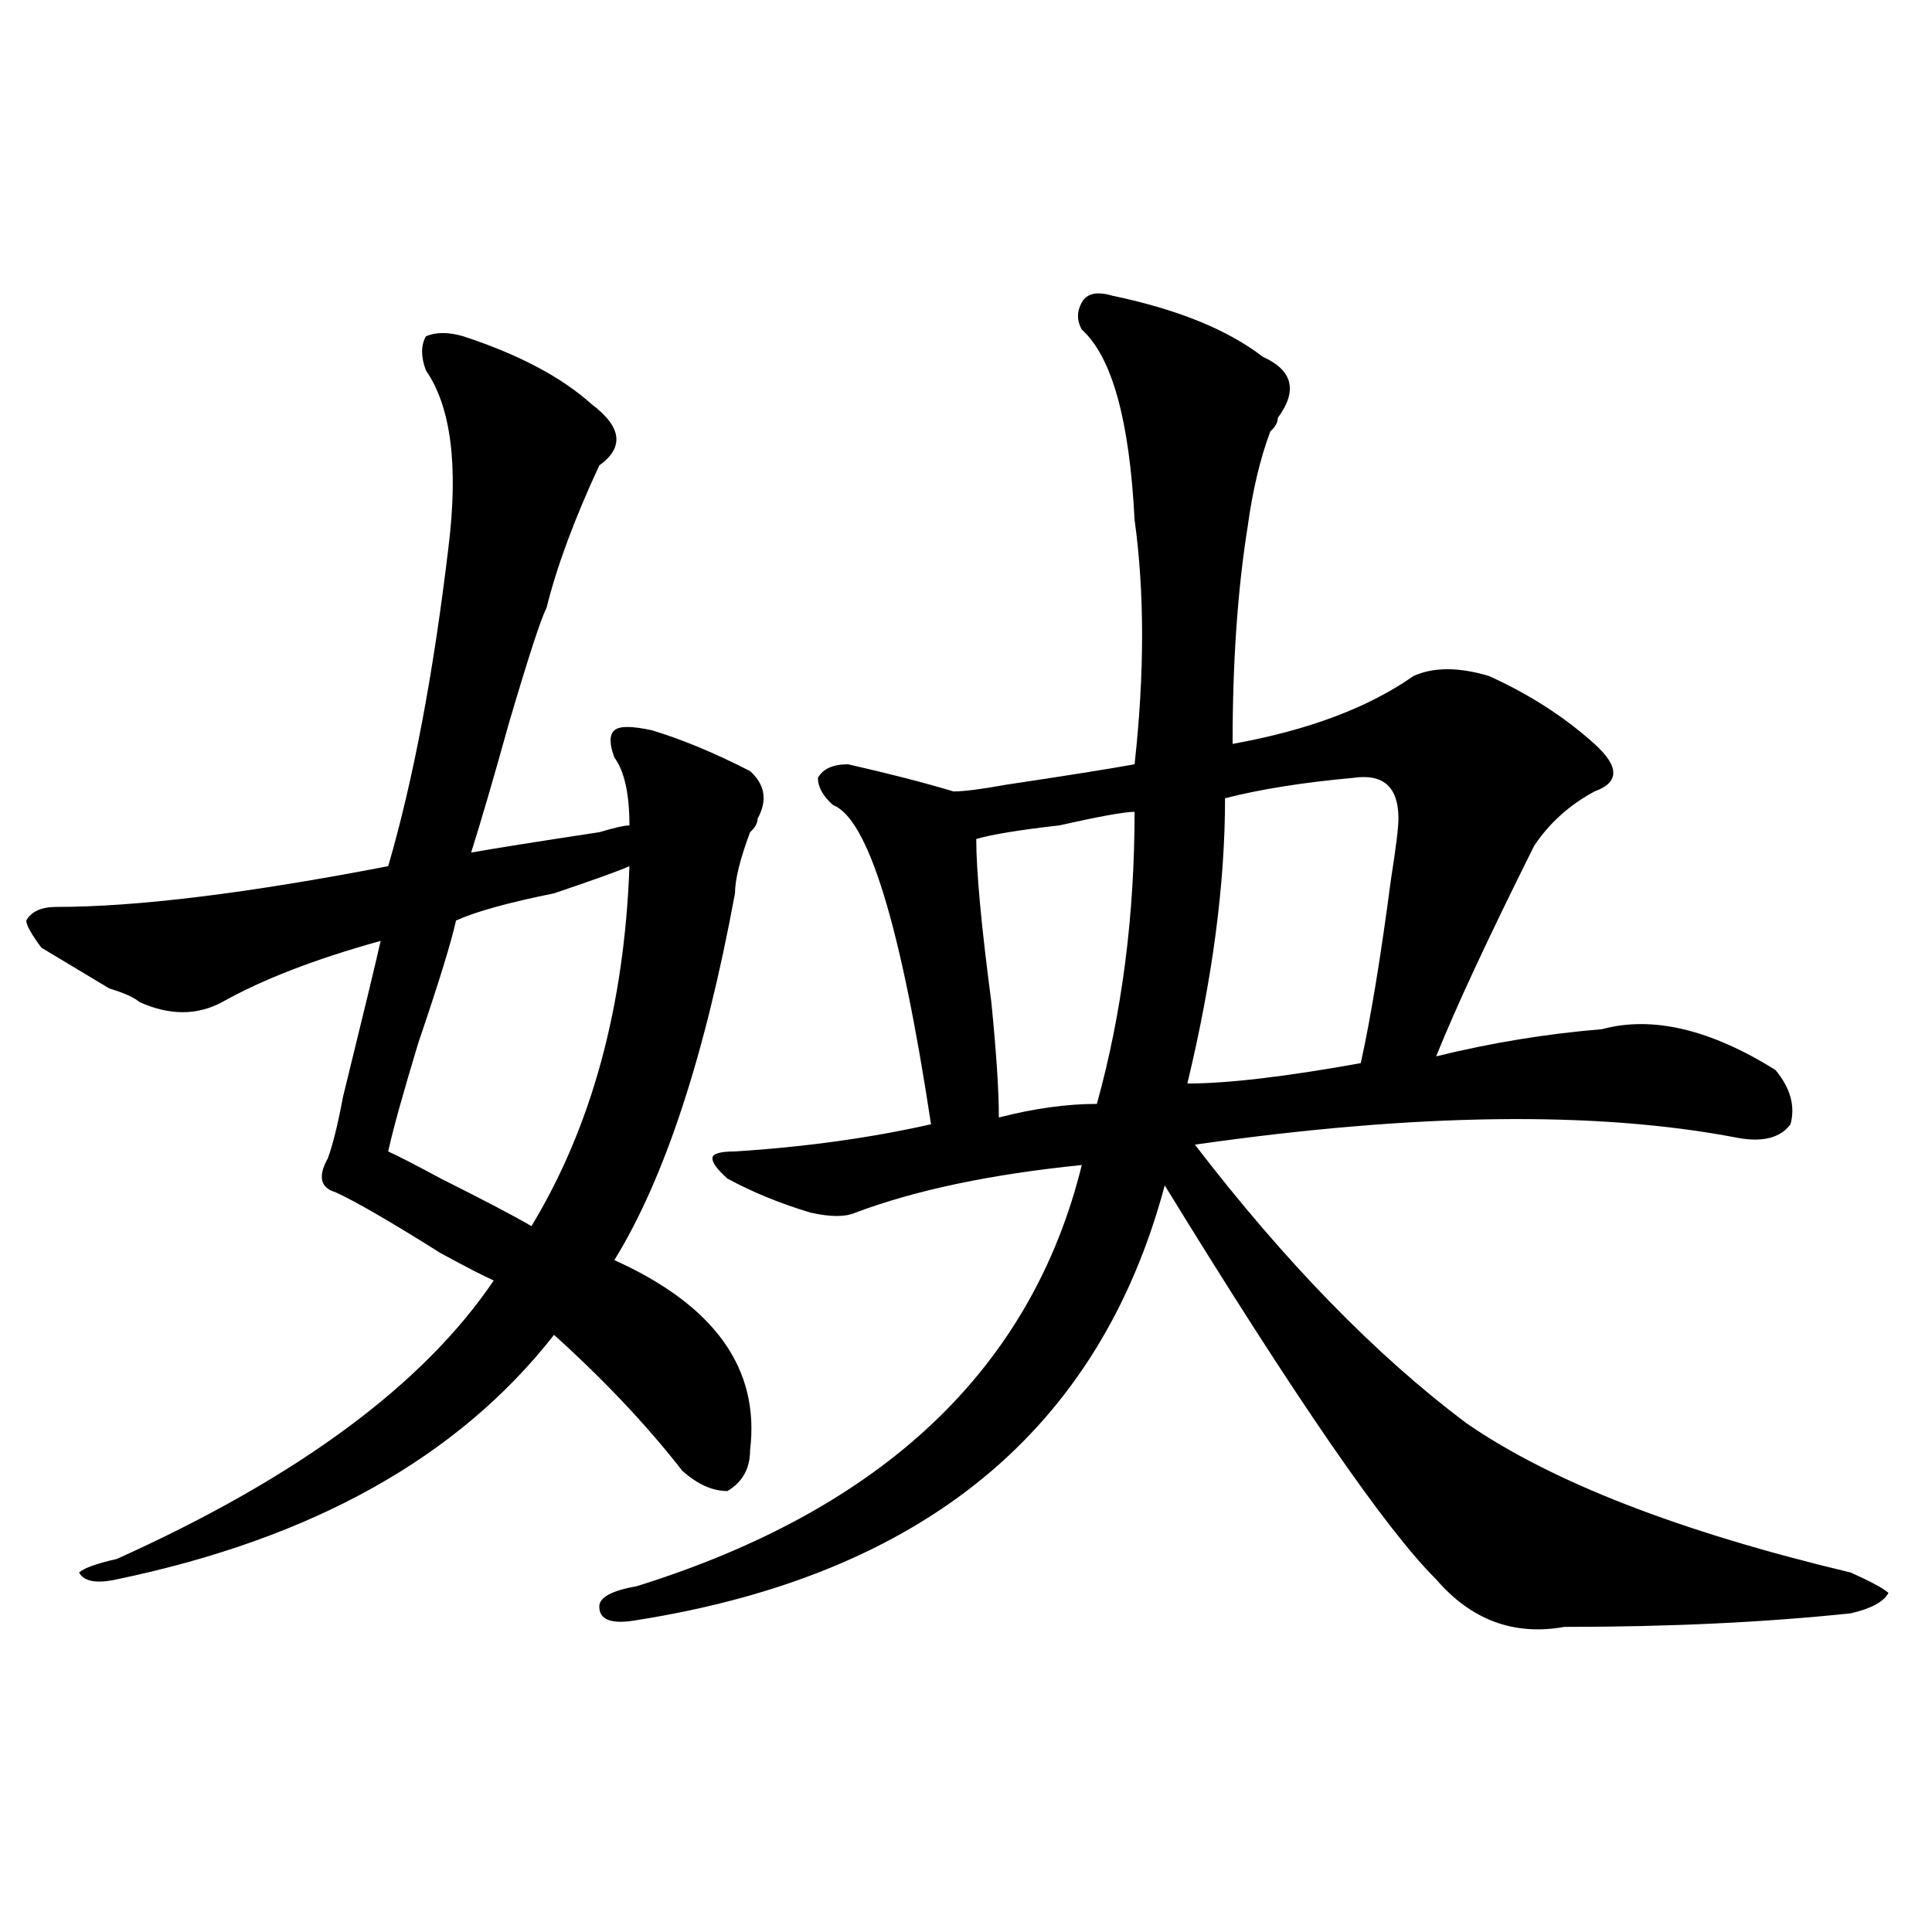
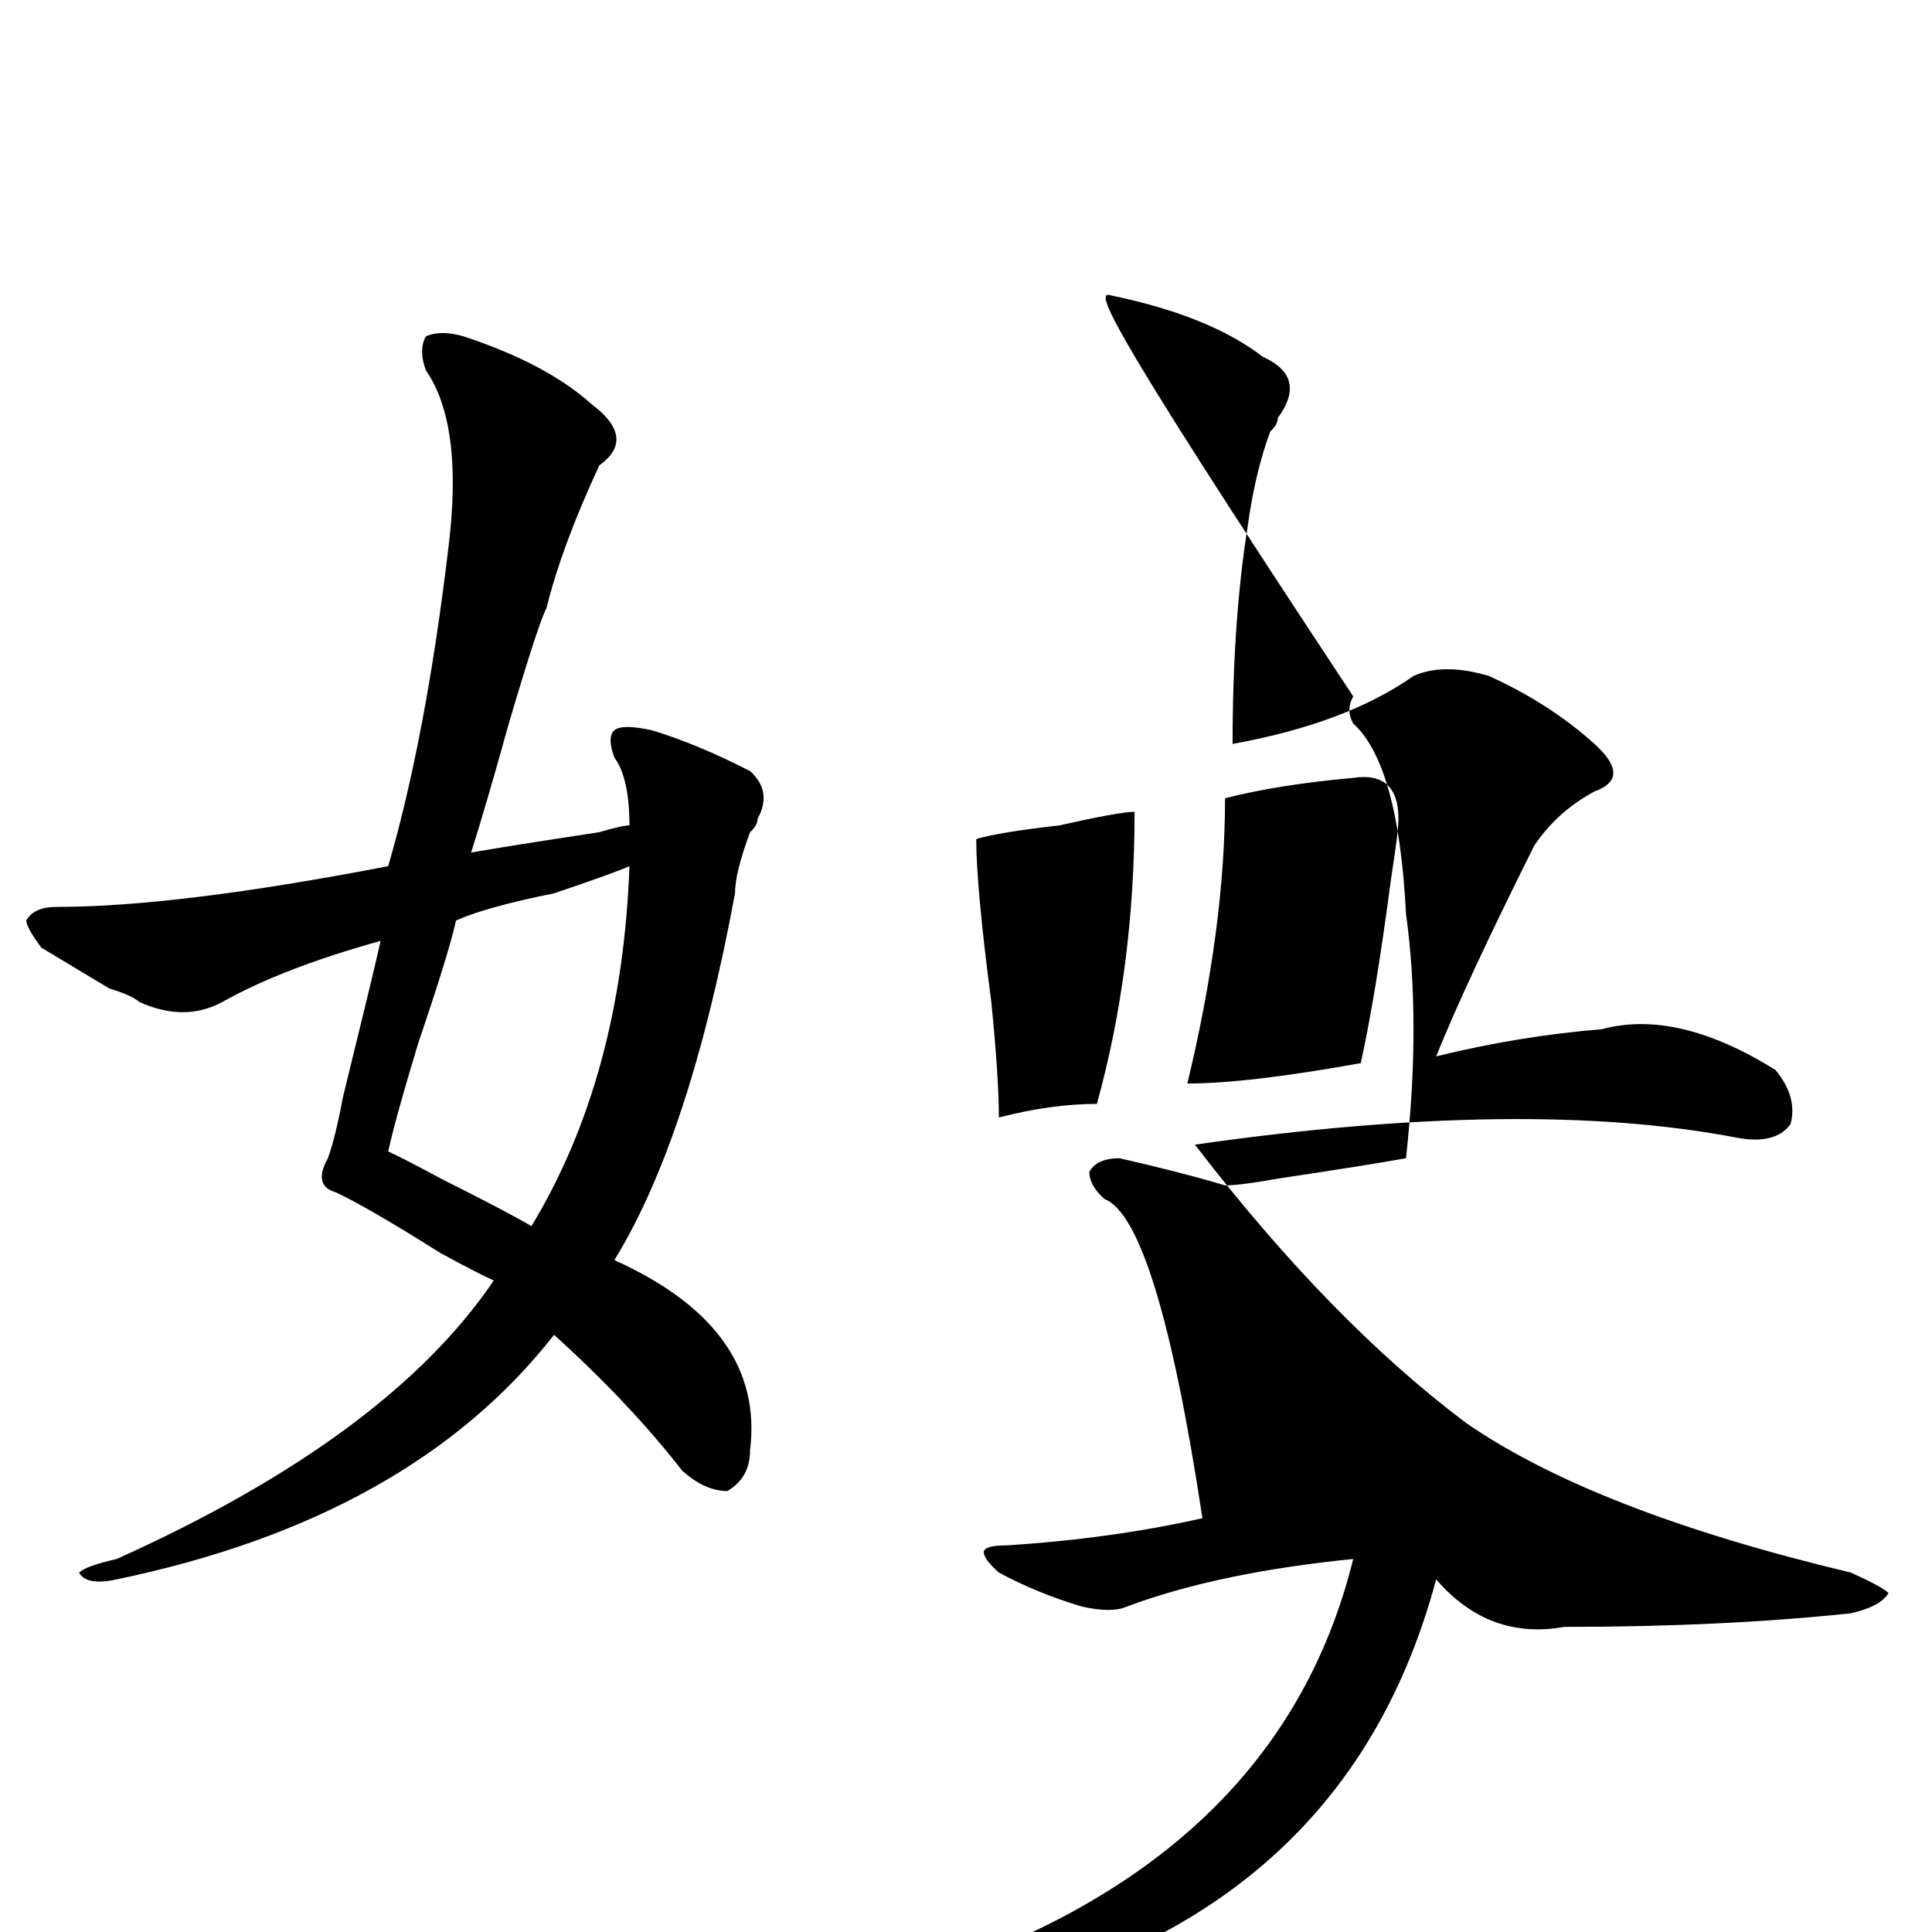
<svg xmlns="http://www.w3.org/2000/svg" version="1.1" id="图层_1" x="0px" y="0px" width="1000px" height="1000px" viewBox="0 0 1000 1000" enable-background="new 0 0 1000 1000" xml:space="preserve">
-   <path d="M239.945,174.109c28.597,9.394,50.73,21.094,66.34,35.156c15.609,11.755,16.89,22.302,3.902,31.641  c-13.048,28.125-22.134,52.734-27.316,73.828c-2.622,4.724-9.146,24.609-19.512,59.766c-7.805,28.125-14.329,50.427-19.512,66.797  c12.987-2.308,35.121-5.823,66.34-10.547c7.805-2.308,12.987-3.516,15.609-3.516c0-16.37-2.622-28.125-7.805-35.156  c-2.622-7.031-2.622-11.7,0-14.063c2.562-2.308,9.085-2.308,19.512,0c15.609,4.724,32.499,11.755,50.73,21.094  c7.805,7.031,9.085,15.271,3.902,24.609c0,2.362-1.341,4.724-3.902,7.031c-5.243,14.063-7.805,24.609-7.805,31.641  c-15.609,84.375-36.462,147.656-62.438,189.844c52.011,23.456,75.425,56.25,70.242,98.438c0,9.394-3.902,16.425-11.707,21.094  c-7.805,0-15.609-3.516-23.414-10.547c-18.231-23.401-40.364-46.856-66.34-70.313c-49.45,63.281-124.875,105.469-226.336,126.563  c-10.427,2.307-16.95,1.153-19.512-3.516c2.562-2.362,9.085-4.669,19.512-7.031c93.656-42.188,158.655-90.198,195.117-144.141  c-5.243-2.308-14.329-7.031-27.316-14.063c-26.036-16.37-44.267-26.917-54.633-31.641c-7.805-2.308-9.146-8.185-3.902-17.578  c2.562-7.031,5.183-17.578,7.805-31.641c10.366-42.188,16.89-69.104,19.512-80.859c-33.841,9.394-61.157,19.94-81.949,31.641  c-13.048,7.031-27.316,7.031-42.926,0c-2.622-2.308-7.805-4.669-15.609-7.031c-7.805-4.669-19.512-11.7-35.121-21.094  c-5.243-7.031-7.805-11.7-7.805-14.063c2.562-4.669,7.805-7.031,15.609-7.031c41.585,0,98.839-7.031,171.703-21.094  c12.987-44.495,23.414-99.591,31.219-165.234c5.183-42.188,1.28-72.62-11.707-91.406c-2.622-7.031-2.622-12.854,0-17.578  C225.616,171.802,232.141,171.802,239.945,174.109z M325.797,448.328c-5.243,2.362-18.231,7.031-39.023,14.063  c-23.414,4.724-40.364,9.394-50.73,14.063c-2.622,11.755-9.146,32.849-19.512,63.281c-7.805,25.817-13.048,44.55-15.609,56.25  c5.183,2.362,14.269,7.031,27.316,14.063c23.414,11.755,39.023,19.94,46.828,24.609C306.285,583.13,323.175,521.003,325.797,448.328  z M575.547,153.016c33.78,7.031,59.815,17.578,78.047,31.641c15.609,7.031,18.171,17.578,7.805,31.641  c0,2.362-1.341,4.724-3.902,7.031c-5.243,14.063-9.146,30.487-11.707,49.219c-5.243,32.849-7.805,70.313-7.805,112.5  c39.023-7.031,70.242-18.731,93.656-35.156c10.366-4.669,23.414-4.669,39.023,0c20.792,9.394,39.023,21.094,54.633,35.156  c12.987,11.755,12.987,19.94,0,24.609c-13.048,7.031-23.414,16.425-31.219,28.125c-23.414,46.911-40.364,83.222-50.73,108.984  c28.597-7.031,57.194-11.7,85.852-14.063c25.976-7.031,55.913,0,89.754,21.094c7.805,9.394,10.366,18.786,7.805,28.125  c-5.243,7.031-14.329,9.394-27.316,7.031c-72.864-14.063-166.521-12.854-280.969,3.516  c46.828,60.974,93.656,108.984,140.484,144.141c44.206,30.487,110.546,56.25,199.02,77.344c10.366,4.669,16.89,8.185,19.512,10.547  c-2.622,4.669-9.146,8.185-19.512,10.547c-44.267,4.669-93.656,7.031-148.289,7.031c-26.036,4.669-48.169-3.516-66.34-24.609  c-26.036-25.763-72.864-93.714-140.484-203.906c-33.841,126.563-124.875,201.544-273.164,225c-13.048,2.307-19.512,0-19.512-7.031  c0-4.725,6.464-8.24,19.512-10.547c127.437-39.825,204.202-112.5,230.238-217.969c-46.828,4.724-85.852,12.909-117.07,24.609  c-5.243,2.362-13.048,2.362-23.414,0c-15.609-4.669-29.938-10.547-42.926-17.578c-5.243-4.669-7.805-8.185-7.805-10.547  c0-2.308,3.902-3.516,11.707-3.516c36.401-2.308,70.242-7.031,101.461-14.063c-15.609-103.106-32.56-158.203-50.73-165.234  c-5.243-4.669-7.805-9.339-7.805-14.063c2.562-4.669,7.805-7.031,15.609-7.031c20.792,4.724,39.023,9.394,54.633,14.063  c5.183,0,14.269-1.153,27.316-3.516c31.219-4.669,53.292-8.185,66.34-10.547c5.183-46.856,5.183-89.044,0-126.563  c-2.622-51.526-11.707-84.375-27.316-98.438c-2.622-4.669-2.622-9.339,0-14.063C562.499,151.862,567.742,150.708,575.547,153.016z   M587.254,420.203c-5.243,0-18.231,2.362-39.023,7.031c-20.853,2.362-35.121,4.724-42.926,7.031c0,16.425,2.562,44.55,7.805,84.375  c2.562,25.817,3.902,45.703,3.902,59.766c18.171-4.669,35.121-7.031,50.73-7.031C580.729,524.519,587.254,474.146,587.254,420.203z   M700.422,402.625c-26.036,2.362-48.169,5.878-66.34,10.547c0,44.55-6.524,93.769-19.512,147.656  c20.792,0,50.73-3.516,89.754-10.547c5.183-23.401,10.366-55.042,15.609-94.922c2.562-16.37,3.902-26.917,3.902-31.641  C723.836,407.349,716.031,400.317,700.422,402.625z" />
+   <path d="M239.945,174.109c28.597,9.394,50.73,21.094,66.34,35.156c15.609,11.755,16.89,22.302,3.902,31.641  c-13.048,28.125-22.134,52.734-27.316,73.828c-2.622,4.724-9.146,24.609-19.512,59.766c-7.805,28.125-14.329,50.427-19.512,66.797  c12.987-2.308,35.121-5.823,66.34-10.547c7.805-2.308,12.987-3.516,15.609-3.516c0-16.37-2.622-28.125-7.805-35.156  c-2.622-7.031-2.622-11.7,0-14.063c2.562-2.308,9.085-2.308,19.512,0c15.609,4.724,32.499,11.755,50.73,21.094  c7.805,7.031,9.085,15.271,3.902,24.609c0,2.362-1.341,4.724-3.902,7.031c-5.243,14.063-7.805,24.609-7.805,31.641  c-15.609,84.375-36.462,147.656-62.438,189.844c52.011,23.456,75.425,56.25,70.242,98.438c0,9.394-3.902,16.425-11.707,21.094  c-7.805,0-15.609-3.516-23.414-10.547c-18.231-23.401-40.364-46.856-66.34-70.313c-49.45,63.281-124.875,105.469-226.336,126.563  c-10.427,2.307-16.95,1.153-19.512-3.516c2.562-2.362,9.085-4.669,19.512-7.031c93.656-42.188,158.655-90.198,195.117-144.141  c-5.243-2.308-14.329-7.031-27.316-14.063c-26.036-16.37-44.267-26.917-54.633-31.641c-7.805-2.308-9.146-8.185-3.902-17.578  c2.562-7.031,5.183-17.578,7.805-31.641c10.366-42.188,16.89-69.104,19.512-80.859c-33.841,9.394-61.157,19.94-81.949,31.641  c-13.048,7.031-27.316,7.031-42.926,0c-2.622-2.308-7.805-4.669-15.609-7.031c-7.805-4.669-19.512-11.7-35.121-21.094  c-5.243-7.031-7.805-11.7-7.805-14.063c2.562-4.669,7.805-7.031,15.609-7.031c41.585,0,98.839-7.031,171.703-21.094  c12.987-44.495,23.414-99.591,31.219-165.234c5.183-42.188,1.28-72.62-11.707-91.406c-2.622-7.031-2.622-12.854,0-17.578  C225.616,171.802,232.141,171.802,239.945,174.109z M325.797,448.328c-5.243,2.362-18.231,7.031-39.023,14.063  c-23.414,4.724-40.364,9.394-50.73,14.063c-2.622,11.755-9.146,32.849-19.512,63.281c-7.805,25.817-13.048,44.55-15.609,56.25  c5.183,2.362,14.269,7.031,27.316,14.063c23.414,11.755,39.023,19.94,46.828,24.609C306.285,583.13,323.175,521.003,325.797,448.328  z M575.547,153.016c33.78,7.031,59.815,17.578,78.047,31.641c15.609,7.031,18.171,17.578,7.805,31.641  c0,2.362-1.341,4.724-3.902,7.031c-5.243,14.063-9.146,30.487-11.707,49.219c-5.243,32.849-7.805,70.313-7.805,112.5  c39.023-7.031,70.242-18.731,93.656-35.156c10.366-4.669,23.414-4.669,39.023,0c20.792,9.394,39.023,21.094,54.633,35.156  c12.987,11.755,12.987,19.94,0,24.609c-13.048,7.031-23.414,16.425-31.219,28.125c-23.414,46.911-40.364,83.222-50.73,108.984  c28.597-7.031,57.194-11.7,85.852-14.063c25.976-7.031,55.913,0,89.754,21.094c7.805,9.394,10.366,18.786,7.805,28.125  c-5.243,7.031-14.329,9.394-27.316,7.031c-72.864-14.063-166.521-12.854-280.969,3.516  c46.828,60.974,93.656,108.984,140.484,144.141c44.206,30.487,110.546,56.25,199.02,77.344c10.366,4.669,16.89,8.185,19.512,10.547  c-2.622,4.669-9.146,8.185-19.512,10.547c-44.267,4.669-93.656,7.031-148.289,7.031c-26.036,4.669-48.169-3.516-66.34-24.609  c-33.841,126.563-124.875,201.544-273.164,225c-13.048,2.307-19.512,0-19.512-7.031  c0-4.725,6.464-8.24,19.512-10.547c127.437-39.825,204.202-112.5,230.238-217.969c-46.828,4.724-85.852,12.909-117.07,24.609  c-5.243,2.362-13.048,2.362-23.414,0c-15.609-4.669-29.938-10.547-42.926-17.578c-5.243-4.669-7.805-8.185-7.805-10.547  c0-2.308,3.902-3.516,11.707-3.516c36.401-2.308,70.242-7.031,101.461-14.063c-15.609-103.106-32.56-158.203-50.73-165.234  c-5.243-4.669-7.805-9.339-7.805-14.063c2.562-4.669,7.805-7.031,15.609-7.031c20.792,4.724,39.023,9.394,54.633,14.063  c5.183,0,14.269-1.153,27.316-3.516c31.219-4.669,53.292-8.185,66.34-10.547c5.183-46.856,5.183-89.044,0-126.563  c-2.622-51.526-11.707-84.375-27.316-98.438c-2.622-4.669-2.622-9.339,0-14.063C562.499,151.862,567.742,150.708,575.547,153.016z   M587.254,420.203c-5.243,0-18.231,2.362-39.023,7.031c-20.853,2.362-35.121,4.724-42.926,7.031c0,16.425,2.562,44.55,7.805,84.375  c2.562,25.817,3.902,45.703,3.902,59.766c18.171-4.669,35.121-7.031,50.73-7.031C580.729,524.519,587.254,474.146,587.254,420.203z   M700.422,402.625c-26.036,2.362-48.169,5.878-66.34,10.547c0,44.55-6.524,93.769-19.512,147.656  c20.792,0,50.73-3.516,89.754-10.547c5.183-23.401,10.366-55.042,15.609-94.922c2.562-16.37,3.902-26.917,3.902-31.641  C723.836,407.349,716.031,400.317,700.422,402.625z" />
</svg>